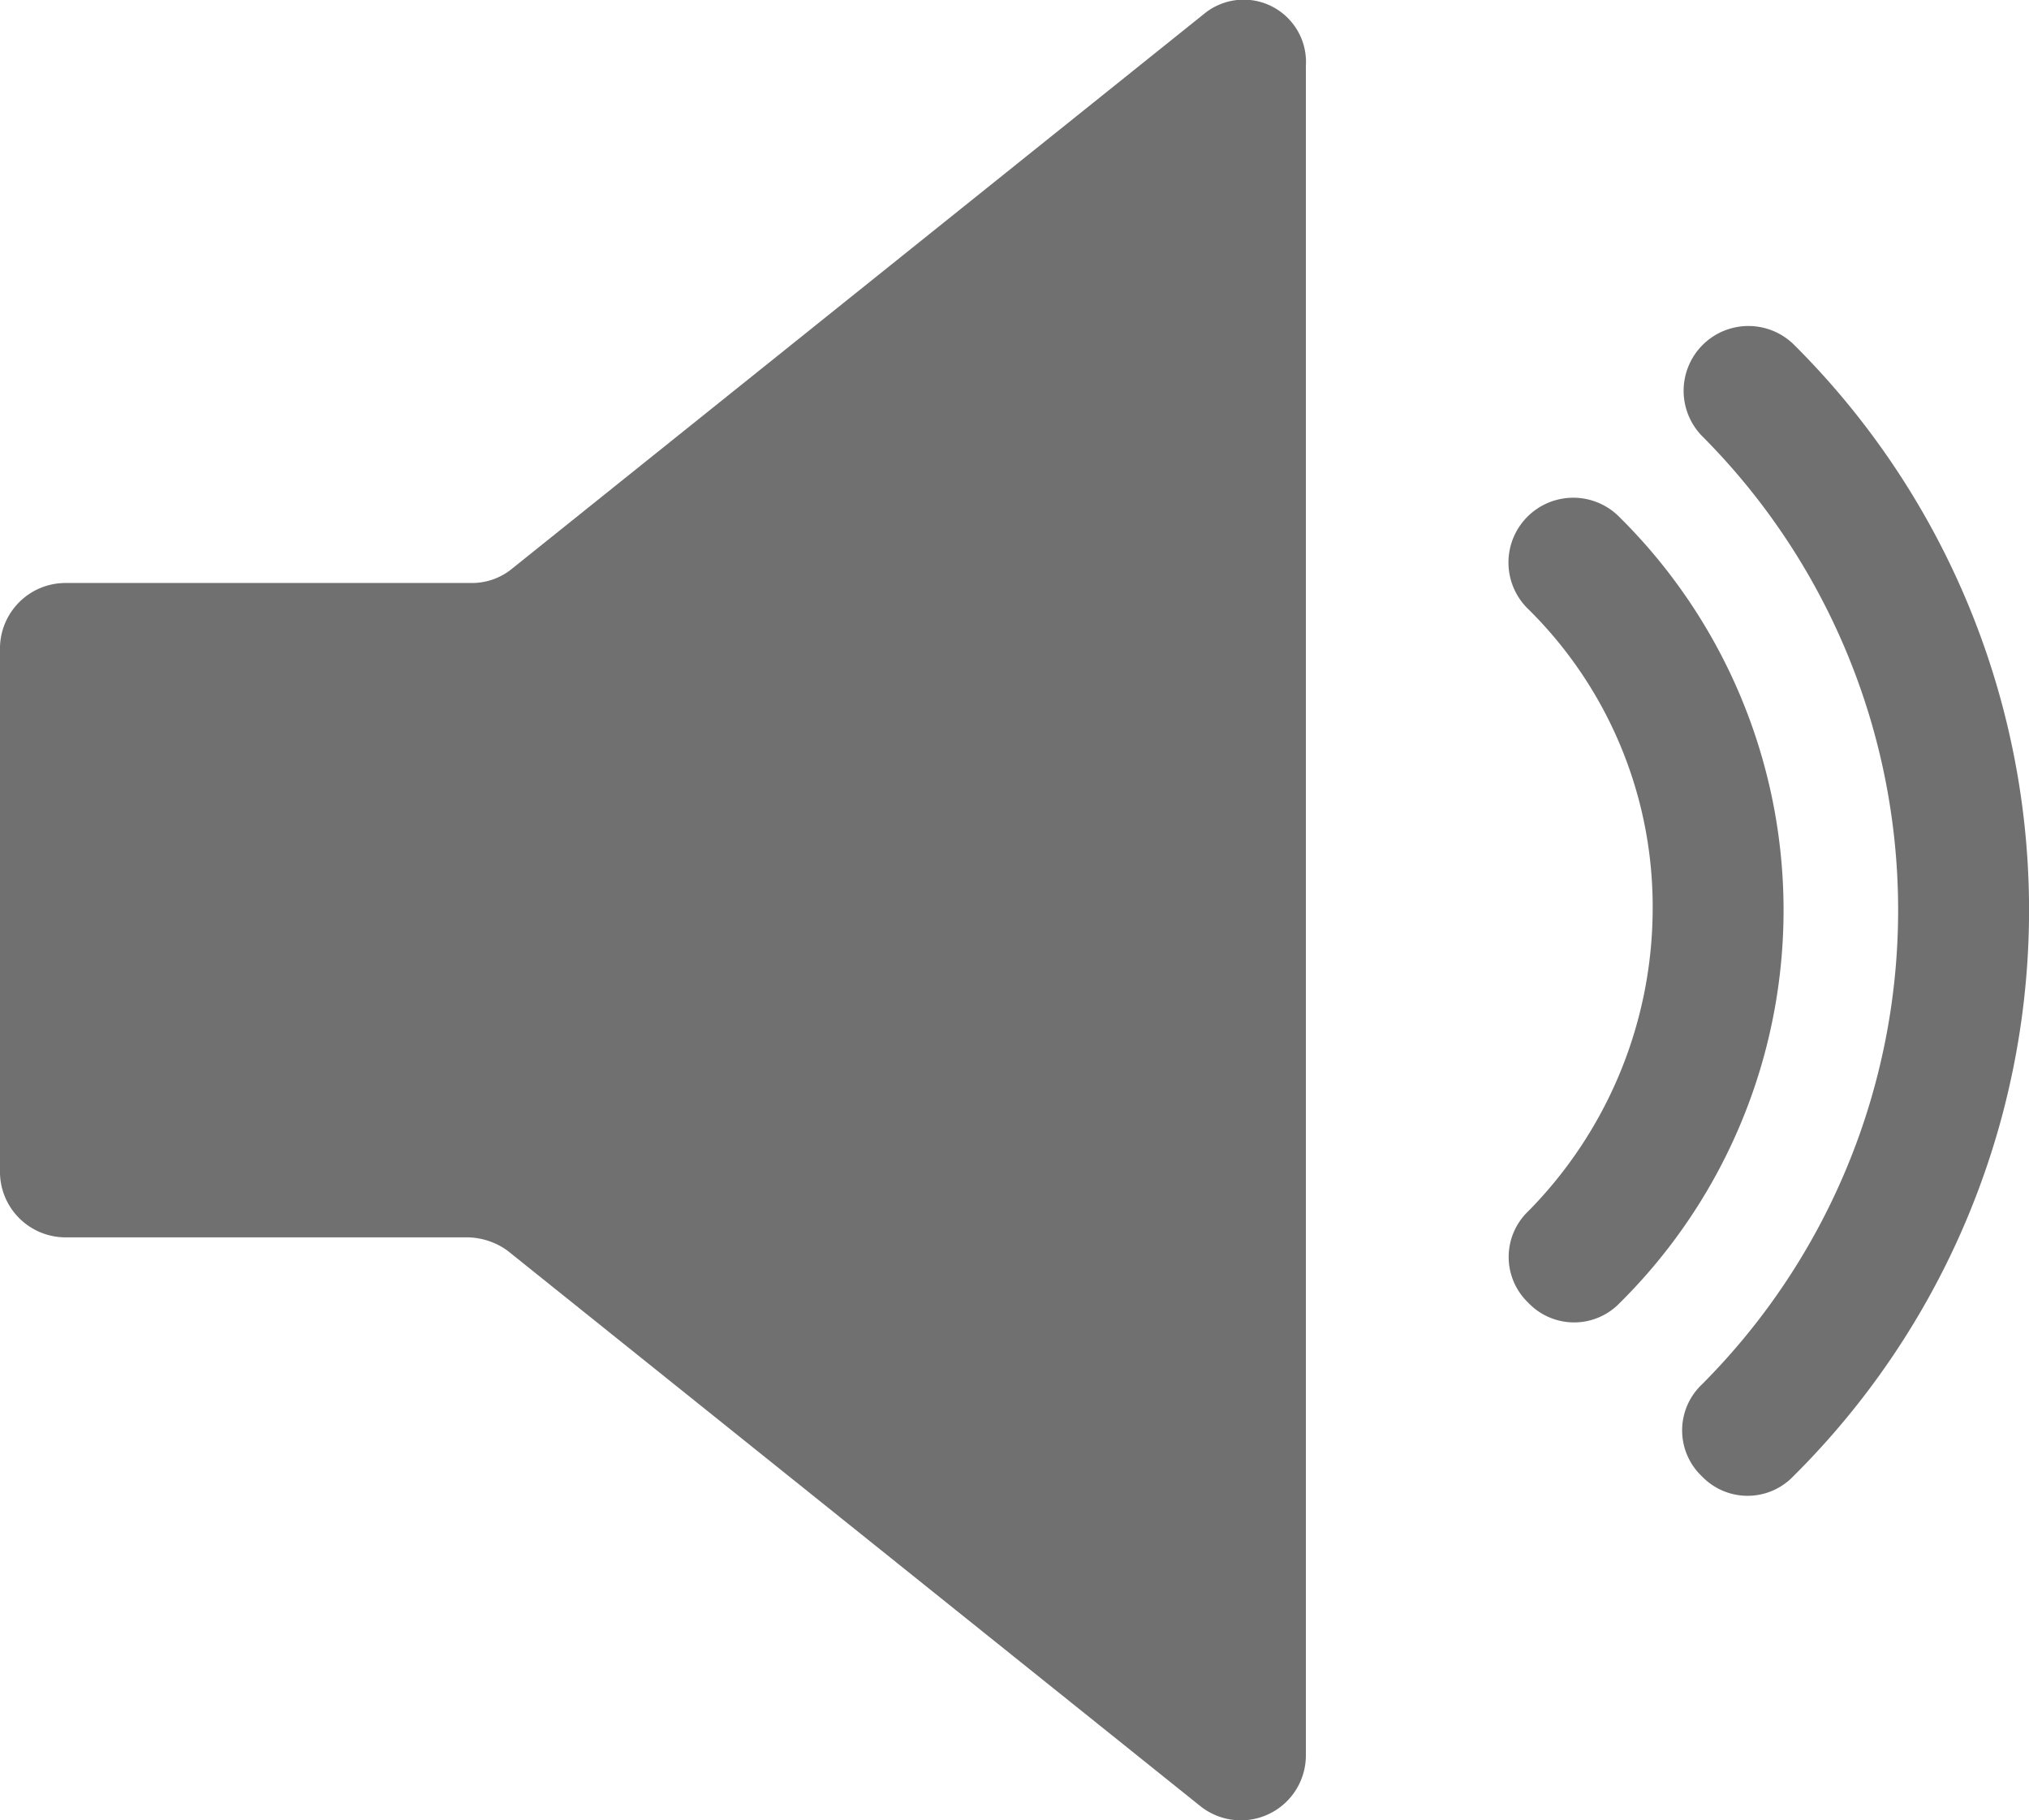
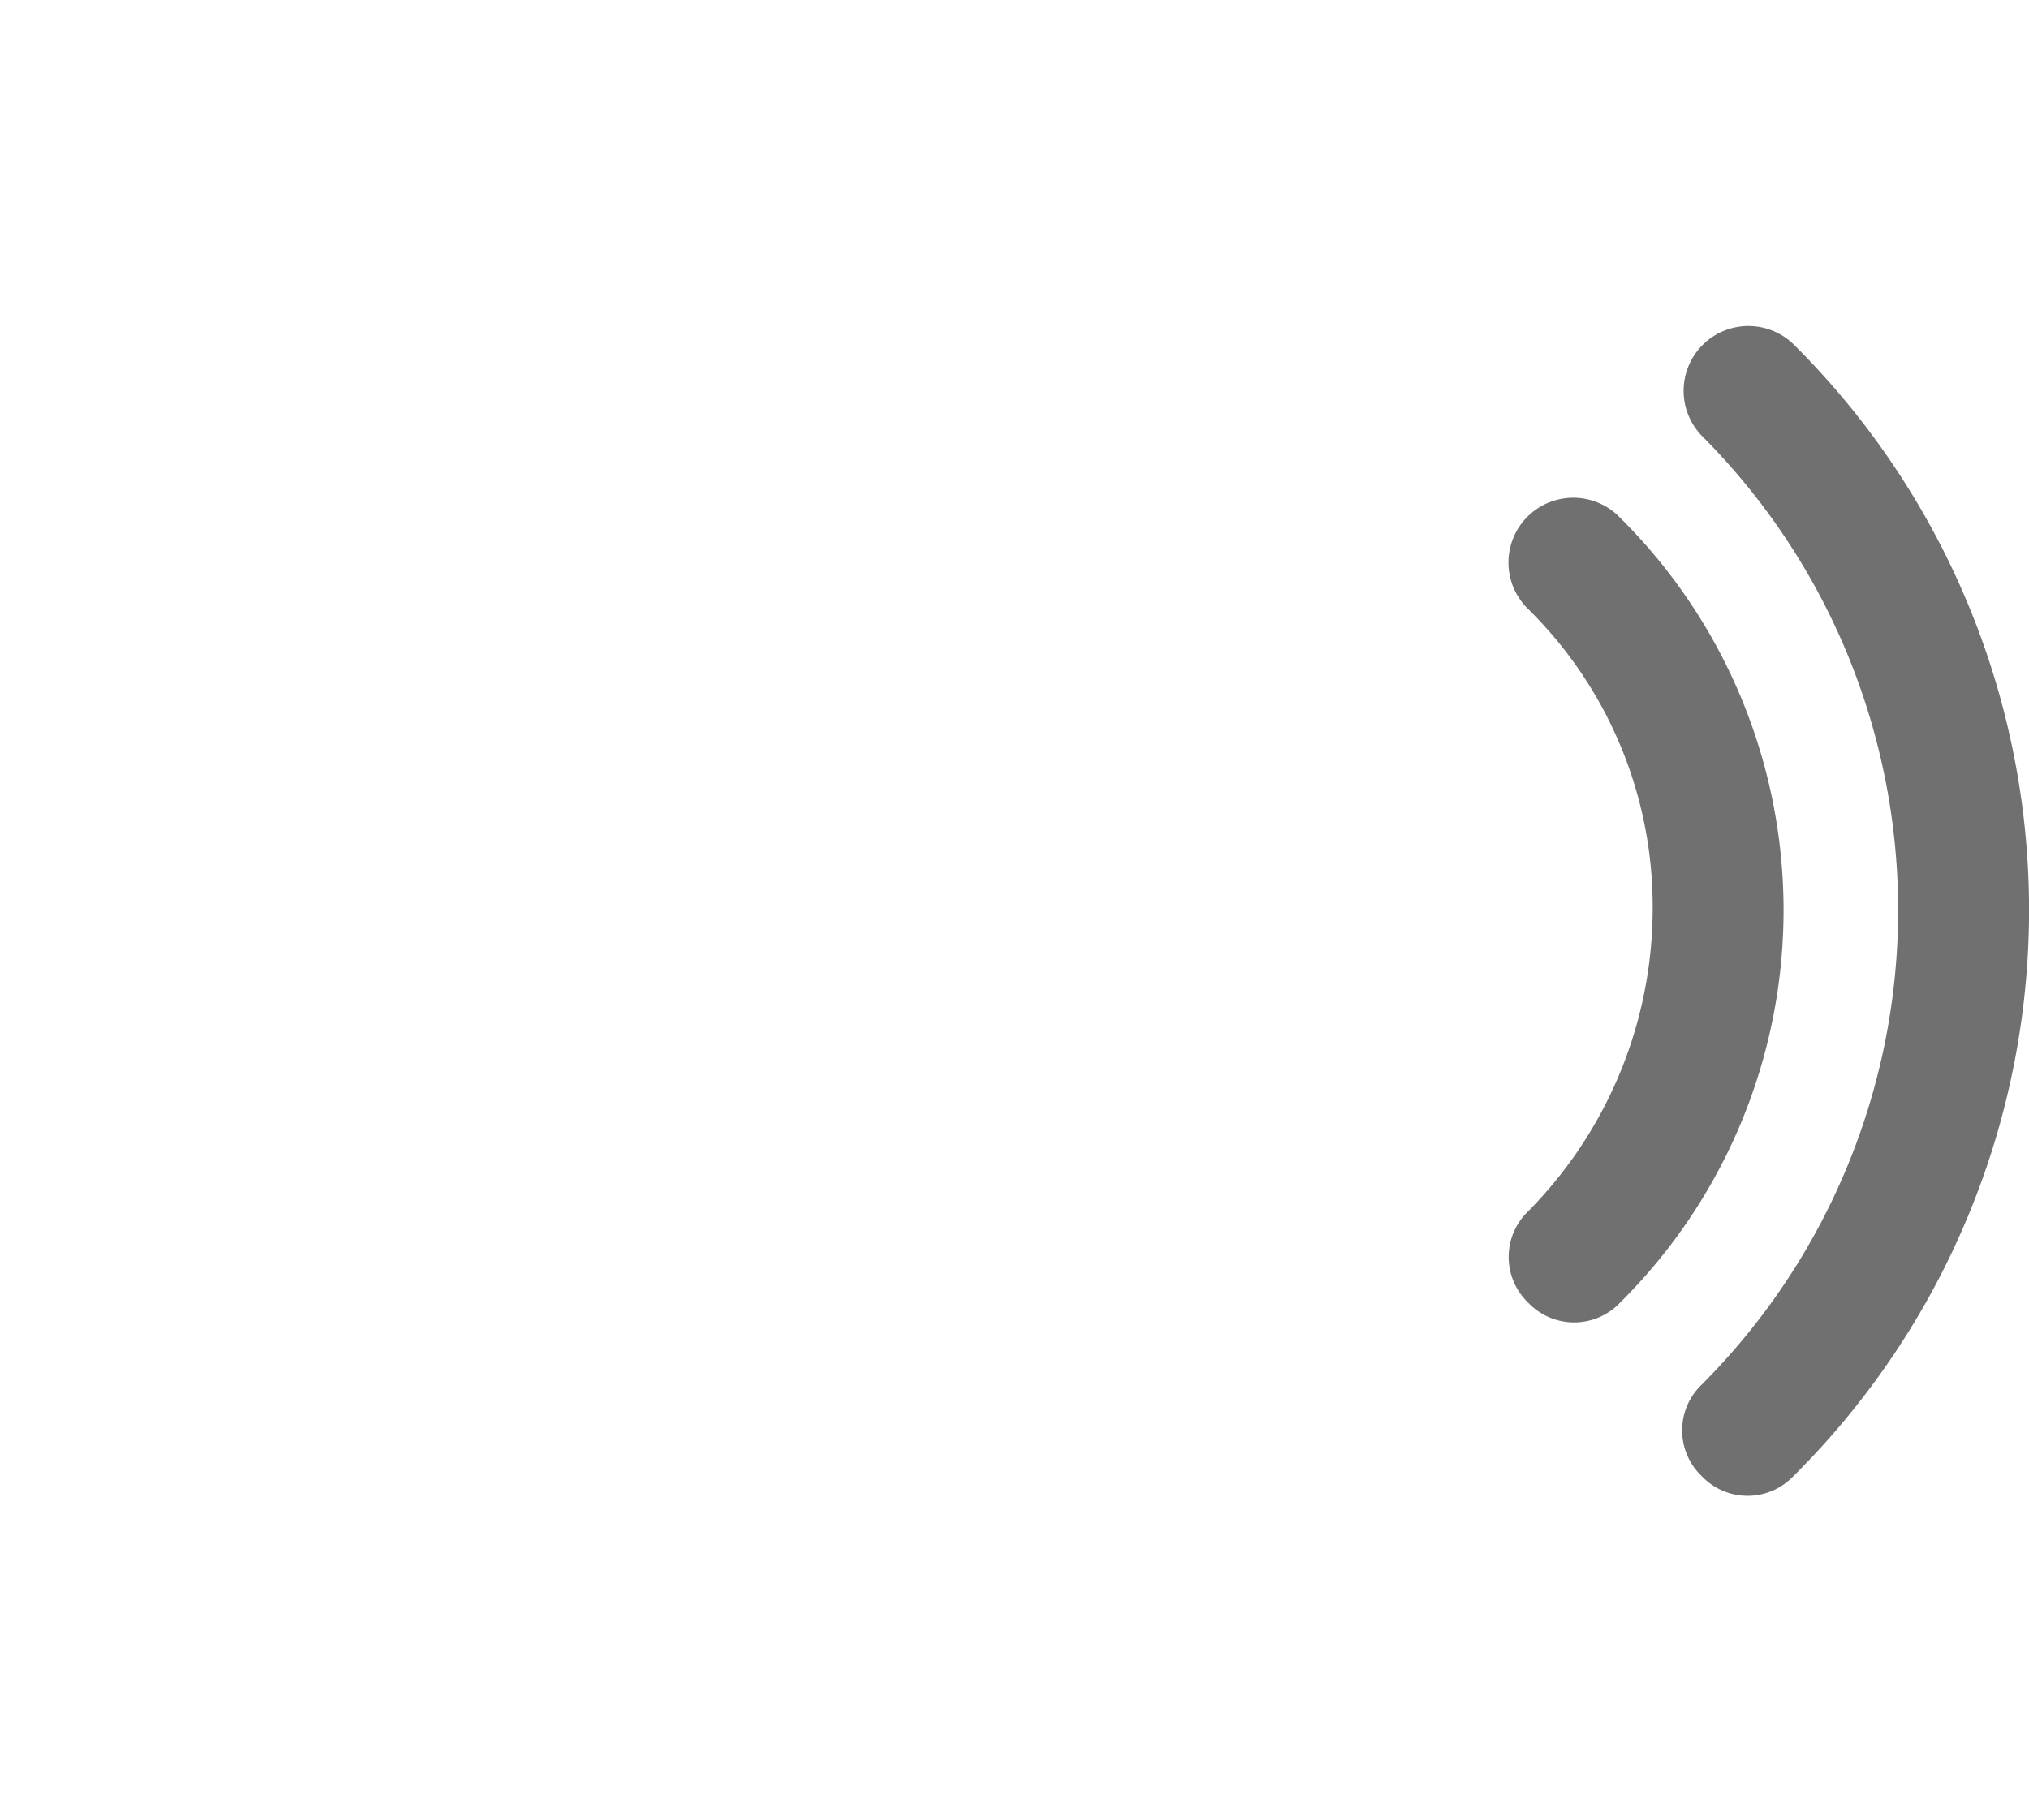
<svg xmlns="http://www.w3.org/2000/svg" id="icone_audio" width="79.341" height="71.196" viewBox="0 0 79.341 71.196">
-   <path id="Tracé_255" data-name="Tracé 255" d="M201.094,124.755l-27.13,21.755a2.458,2.458,0,0,1-1.535.512H156.56A2.566,2.566,0,0,0,154,149.581v20.476a2.566,2.566,0,0,0,2.559,2.559H172.3a2.747,2.747,0,0,1,1.535.512l27.13,21.755a2.541,2.541,0,0,0,4.1-2.048V126.8a2.437,2.437,0,0,0-3.968-2.048Z" transform="translate(-154.001 -124.22)" fill="#707070" />
  <path id="Tracé_256" data-name="Tracé 256" d="M416.511,210.208a2.534,2.534,0,1,0-3.583,3.583,16.345,16.345,0,0,1,4.863,11.773,16.879,16.879,0,0,1-4.863,11.773,2.474,2.474,0,0,0,0,3.583,2.474,2.474,0,0,0,3.583,0,21.626,21.626,0,0,0,0-30.712Z" transform="translate(-353.166 -189.965)" fill="#707070" />
  <path id="Tracé_257" data-name="Tracé 257" d="M446.191,180.528a2.534,2.534,0,0,0-3.583,3.583,26.259,26.259,0,0,1,0,37.111,2.474,2.474,0,0,0,0,3.583,2.474,2.474,0,0,0,3.583,0,31.2,31.2,0,0,0,0-44.277Z" transform="translate(-376.063 -167.068)" fill="#707070" />
</svg>